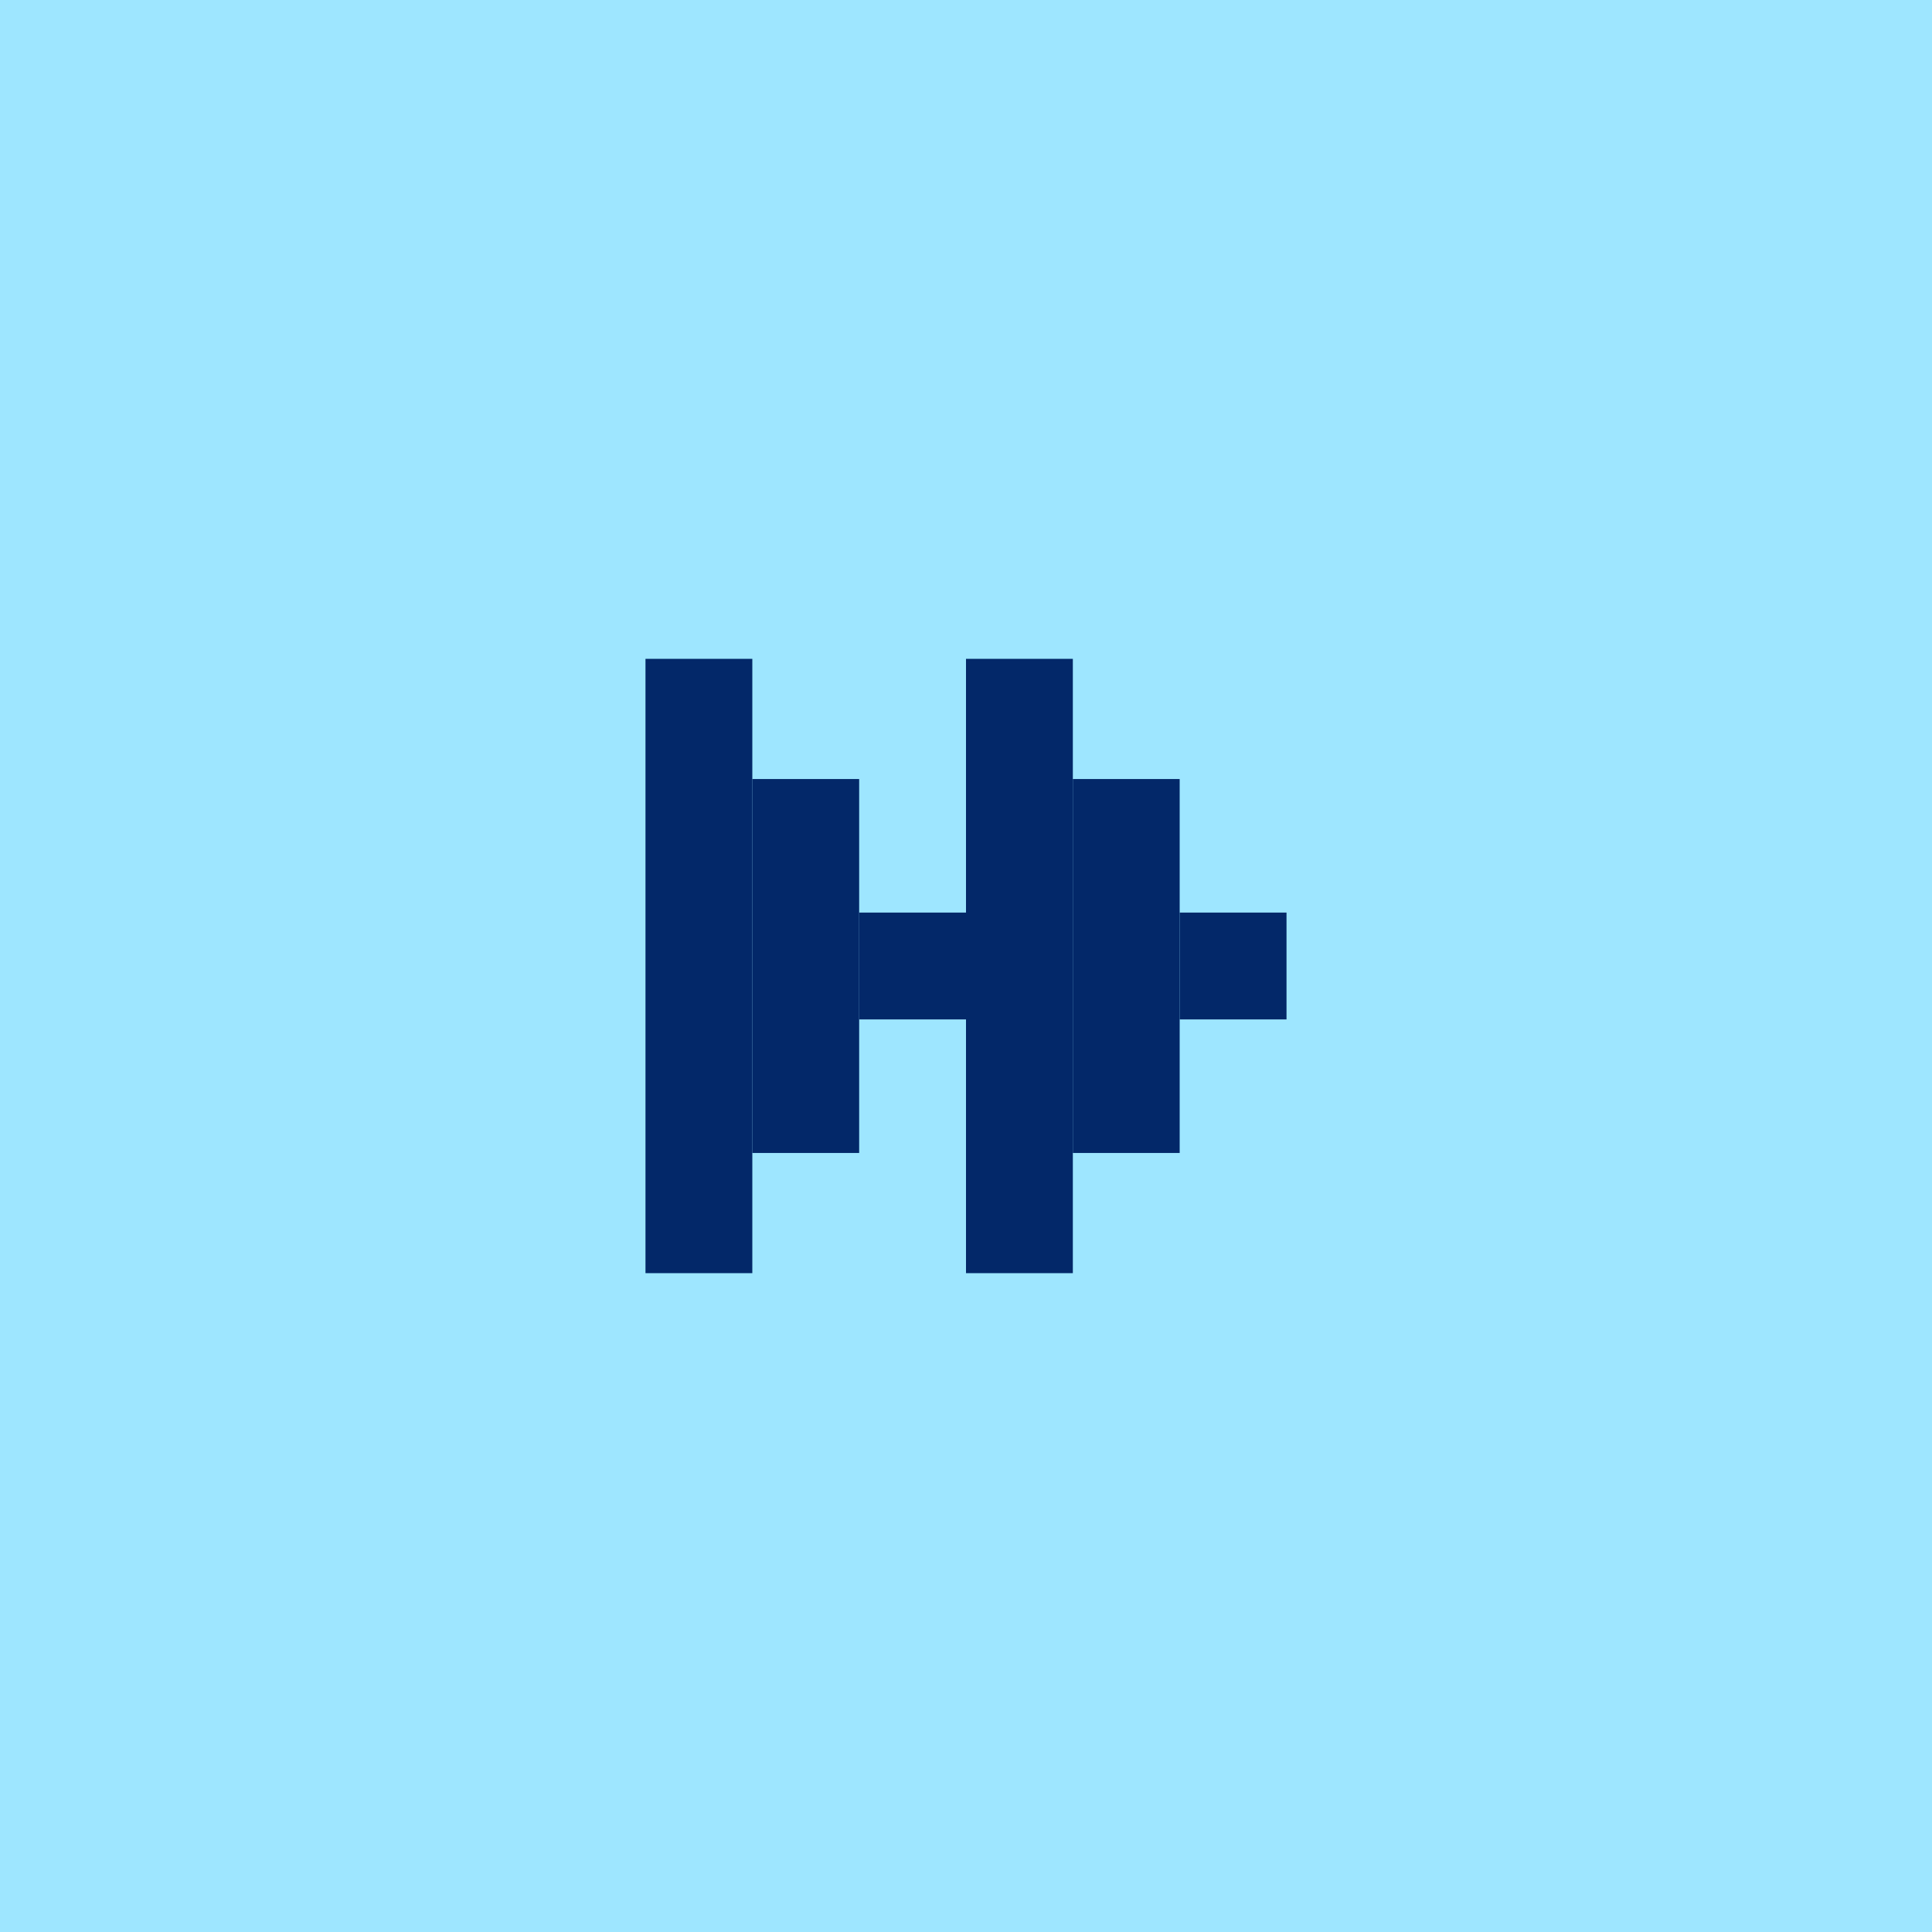
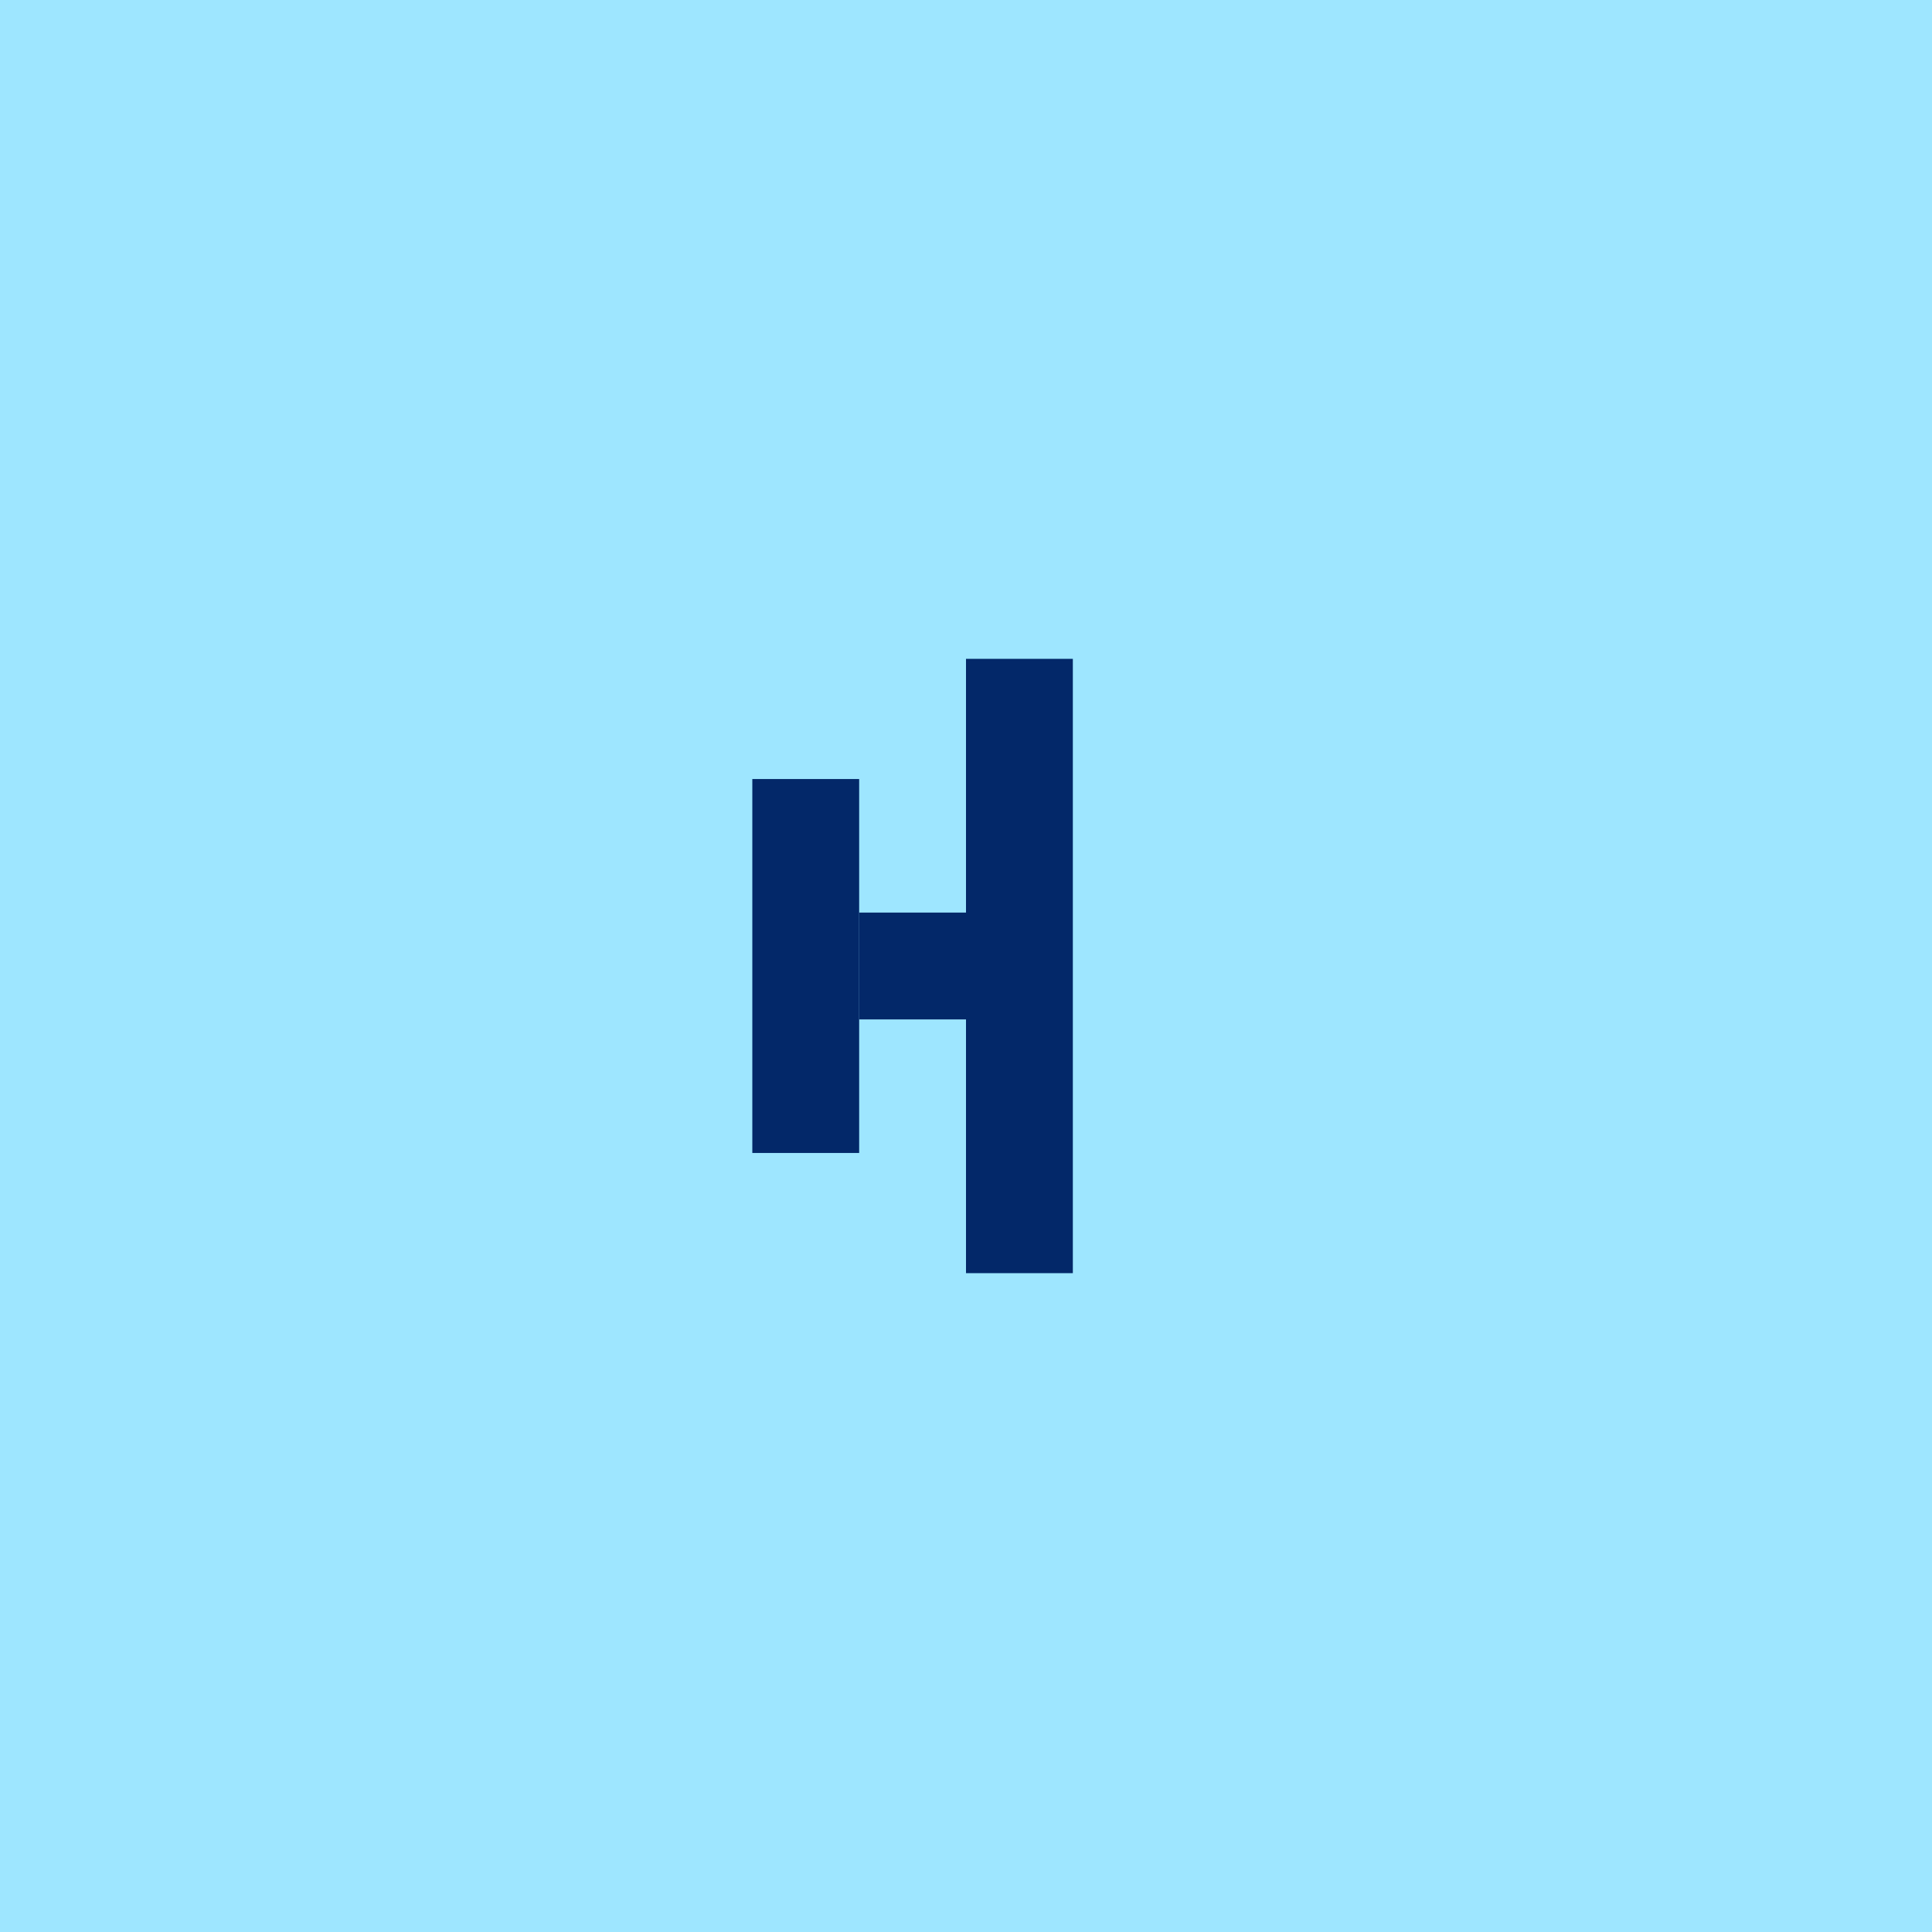
<svg xmlns="http://www.w3.org/2000/svg" width="217" height="217" viewBox="0 0 217 217" fill="none">
  <rect width="217" height="217" fill="#9EE6FF" />
-   <rect width="12" height="12" transform="matrix(-1 0 0 1 144.5 102.5)" fill="#032869" />
  <rect width="12" height="12" transform="matrix(-1 0 0 1 108.5 102.5)" fill="#032869" />
-   <rect width="12" height="42" transform="matrix(-1 0 0 1 132.5 87.5)" fill="#032869" />
  <rect width="12" height="42" transform="matrix(-1 0 0 1 96.5 87.5)" fill="#032869" />
  <rect width="12" height="69" transform="matrix(-1 0 0 1 120.5 74)" fill="#032869" />
-   <rect width="12" height="69" transform="matrix(-1 0 0 1 84.5 74)" fill="#032869" />
</svg>